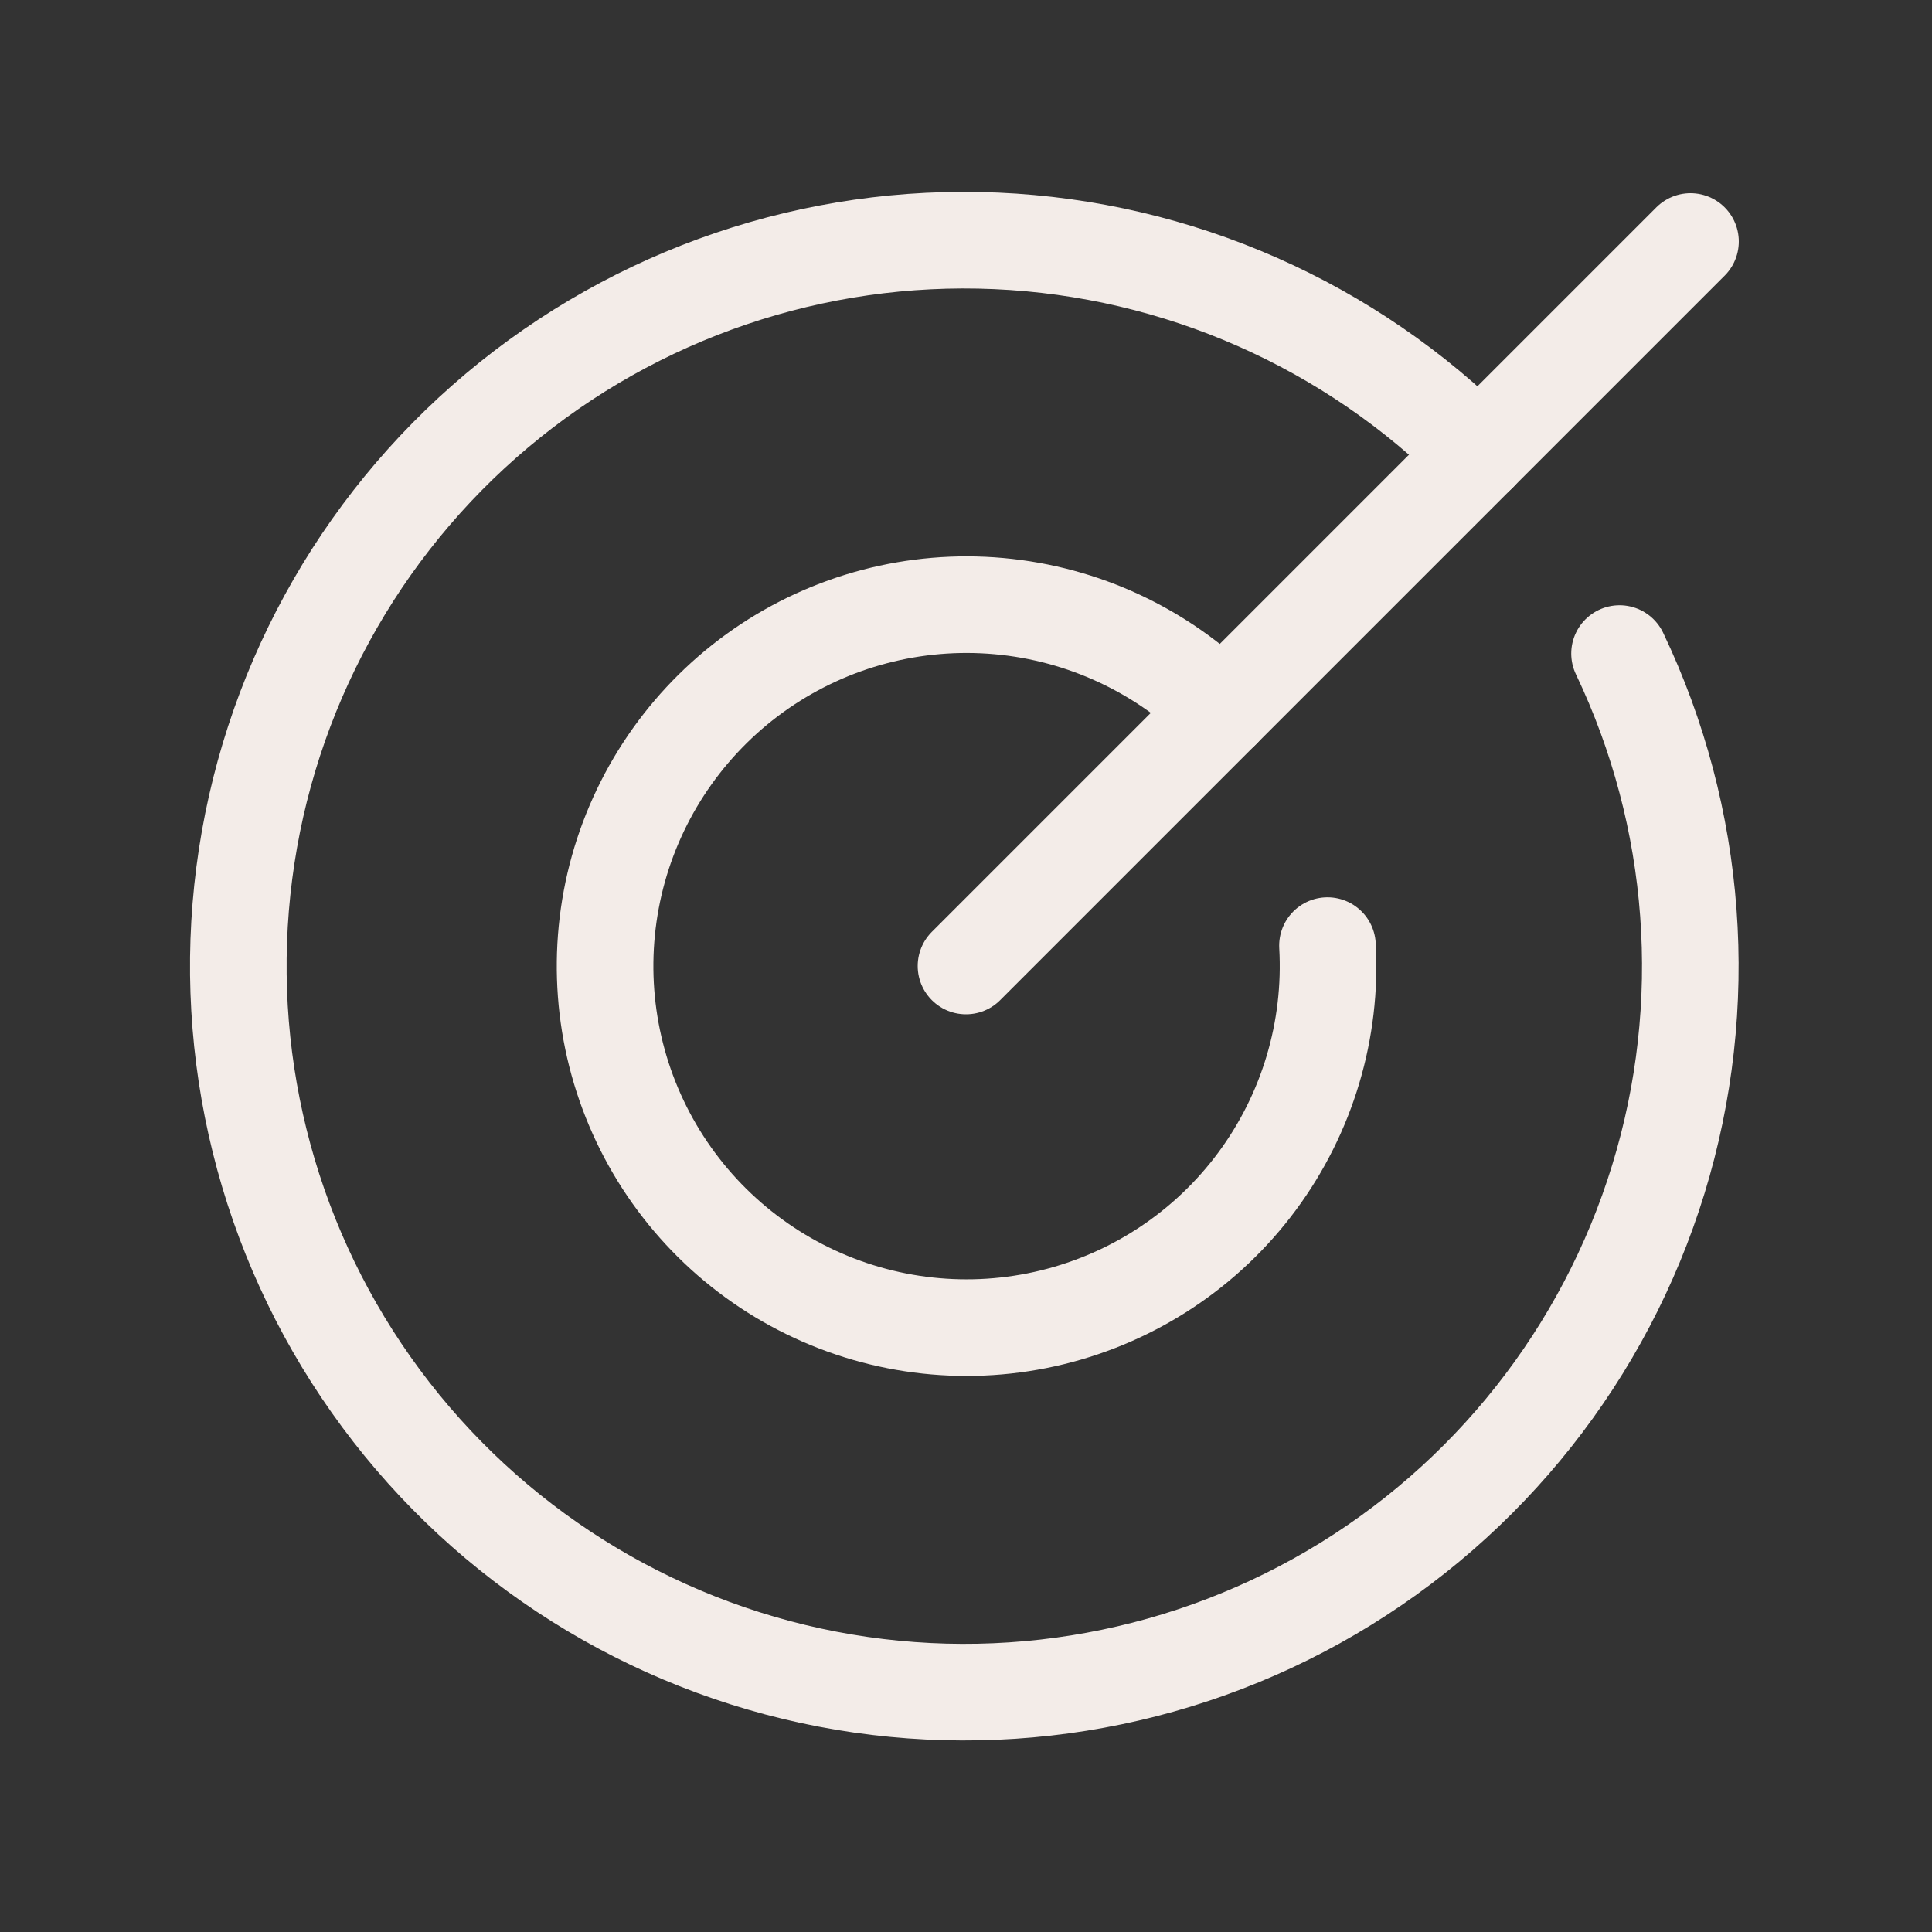
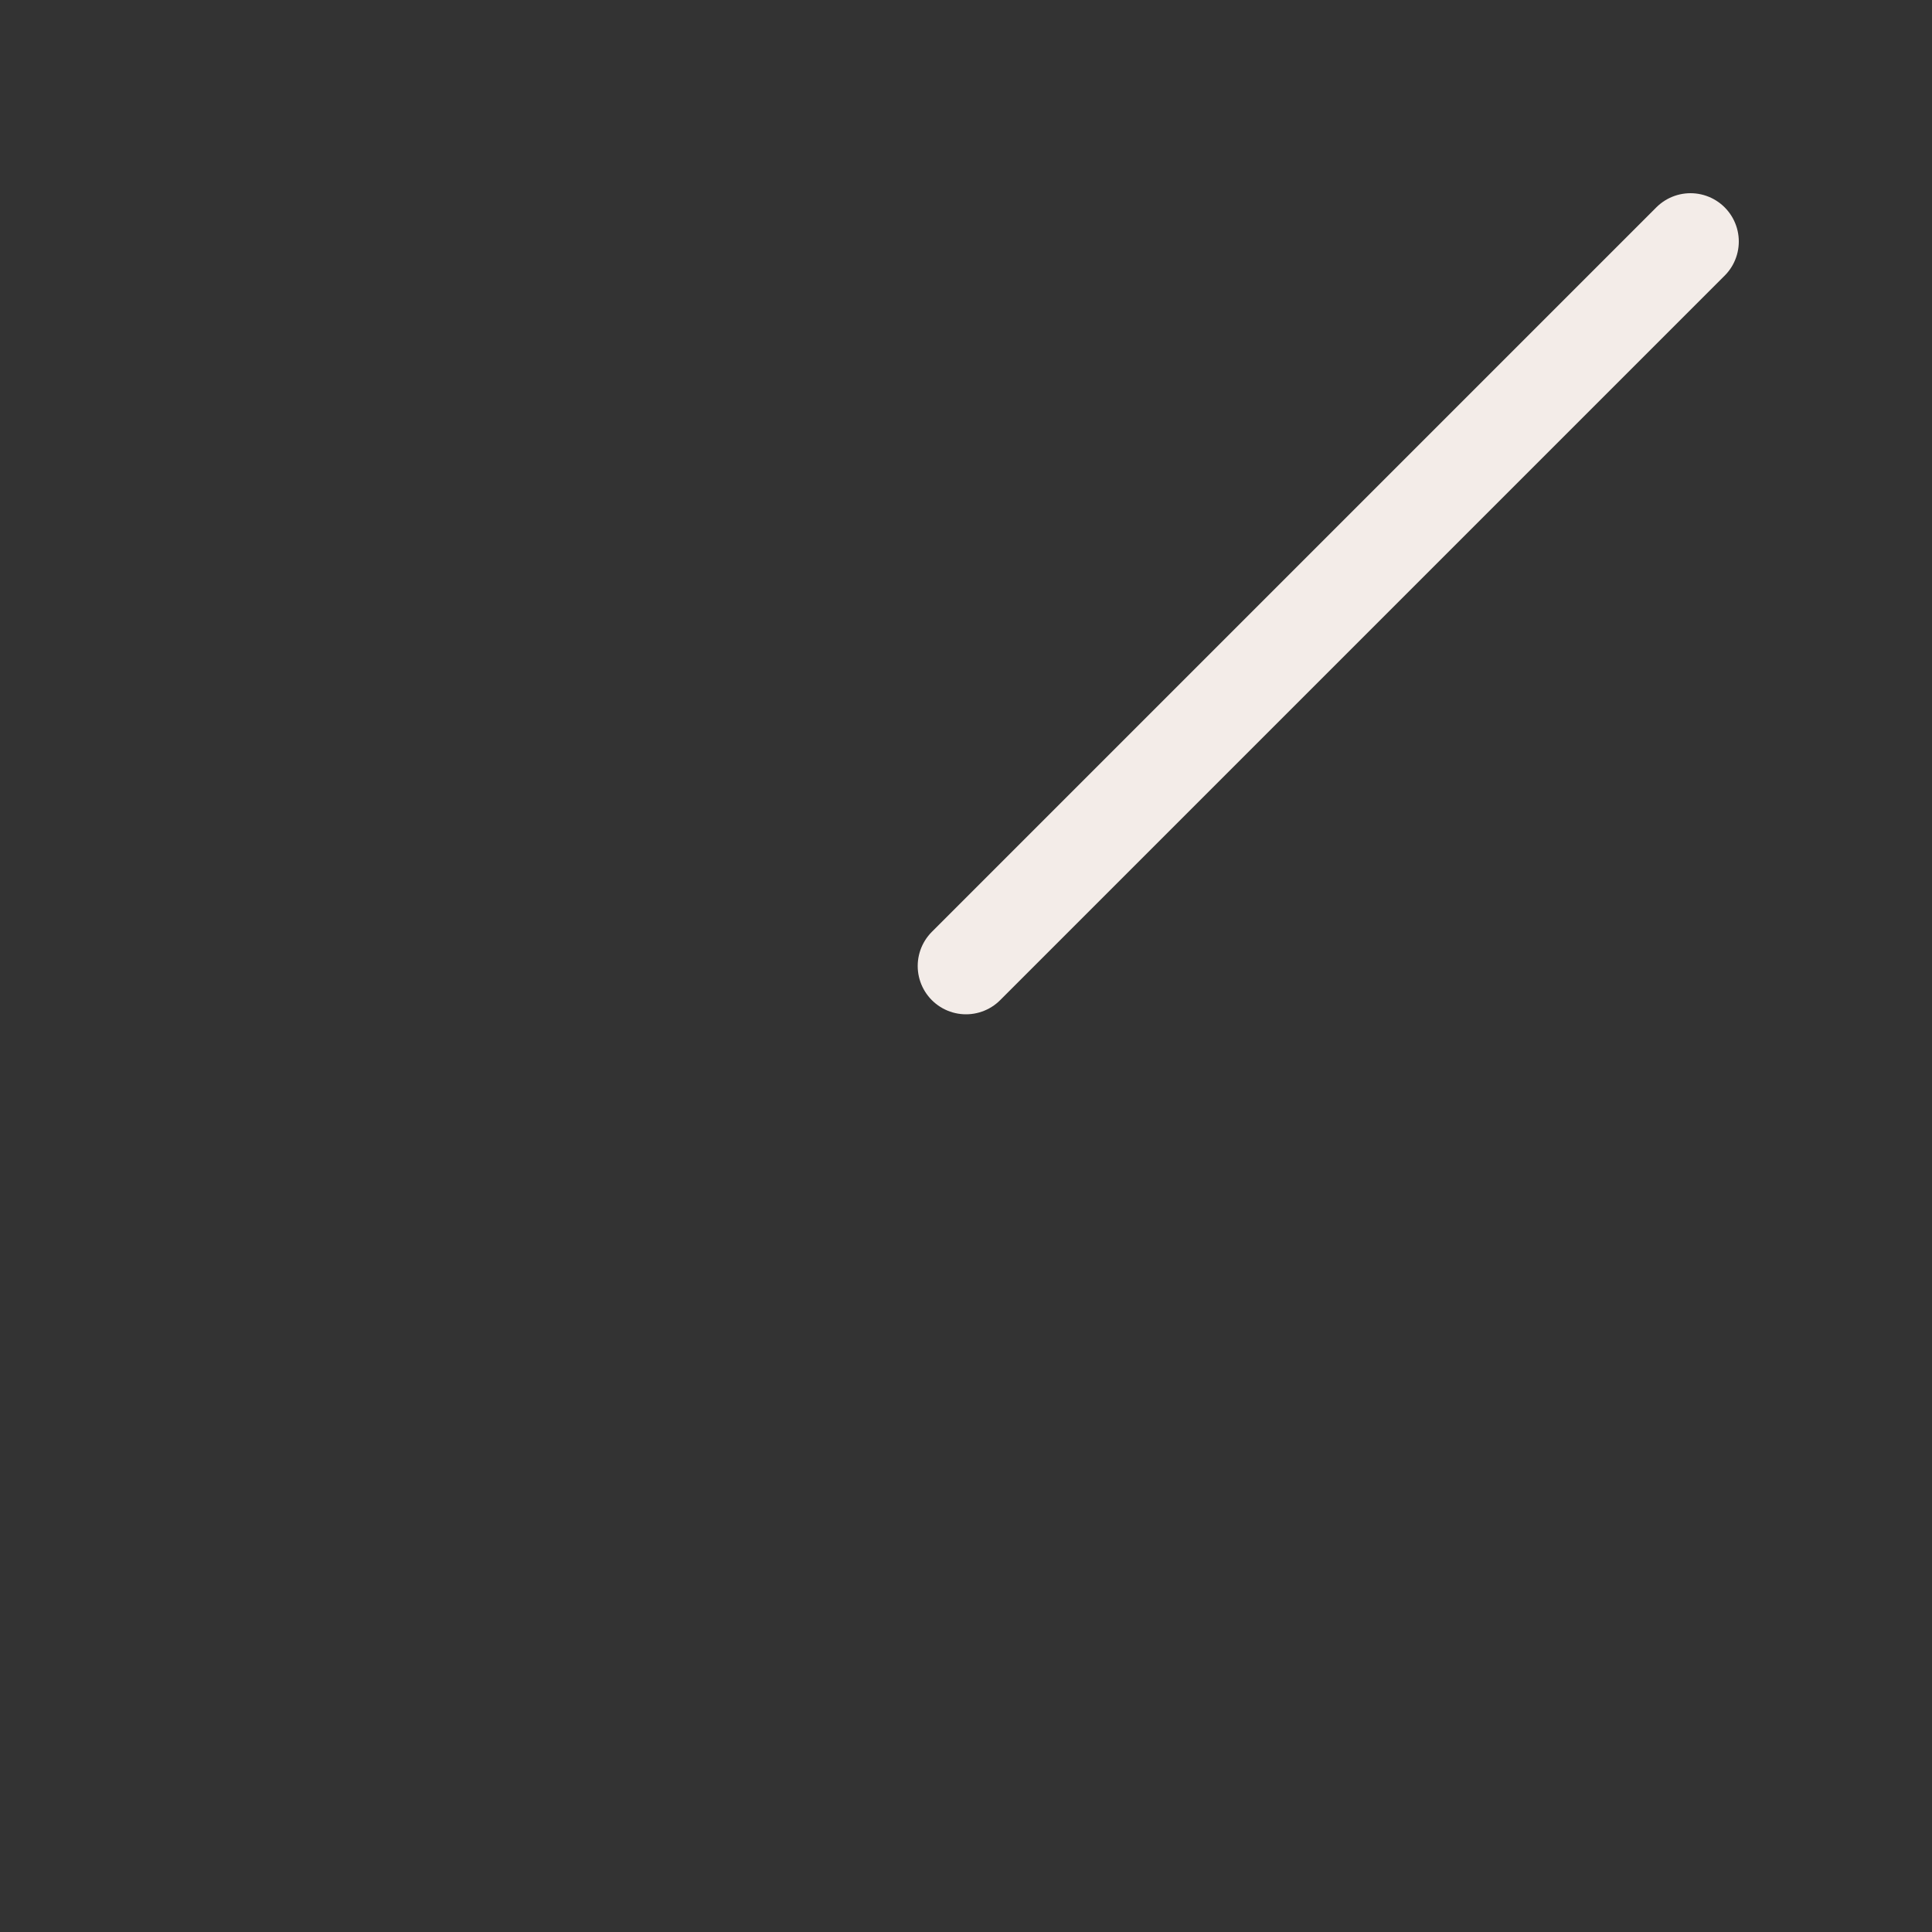
<svg xmlns="http://www.w3.org/2000/svg" width="40" height="40" viewBox="0 0 40 40" fill="none">
  <rect x="0" y="0" width="40" height="40" fill="#333333" stroke="none" />
  <path d="M20 20L35 5" stroke="#F3ECE8" stroke-width="2" stroke-linecap="round" stroke-linejoin="round" />
-   <path d="M30.61 9.391C27.95 6.723 24.387 5.152 20.624 4.987C16.861 4.821 13.173 6.075 10.291 8.499C7.408 10.923 5.54 14.341 5.058 18.076C4.575 21.812 5.512 25.592 7.684 28.67C9.855 31.747 13.103 33.897 16.784 34.694C20.465 35.491 24.311 34.877 27.561 32.974C30.811 31.07 33.228 28.016 34.334 24.416C35.44 20.815 35.153 16.931 33.531 13.531" stroke="#F3ECE8" stroke-width="2" stroke-linecap="round" stroke-linejoin="round" />
-   <path d="M25.297 14.703C24.058 13.468 22.426 12.706 20.683 12.549C18.941 12.392 17.199 12.85 15.759 13.844C14.32 14.838 13.274 16.305 12.803 17.989C12.333 19.674 12.467 21.471 13.183 23.067C13.899 24.663 15.152 25.958 16.724 26.726C18.295 27.495 20.086 27.689 21.785 27.274C23.485 26.859 24.986 25.863 26.027 24.457C27.068 23.051 27.583 21.325 27.484 19.578" stroke="#F3ECE8" stroke-width="2" stroke-linecap="round" stroke-linejoin="round" />
</svg>